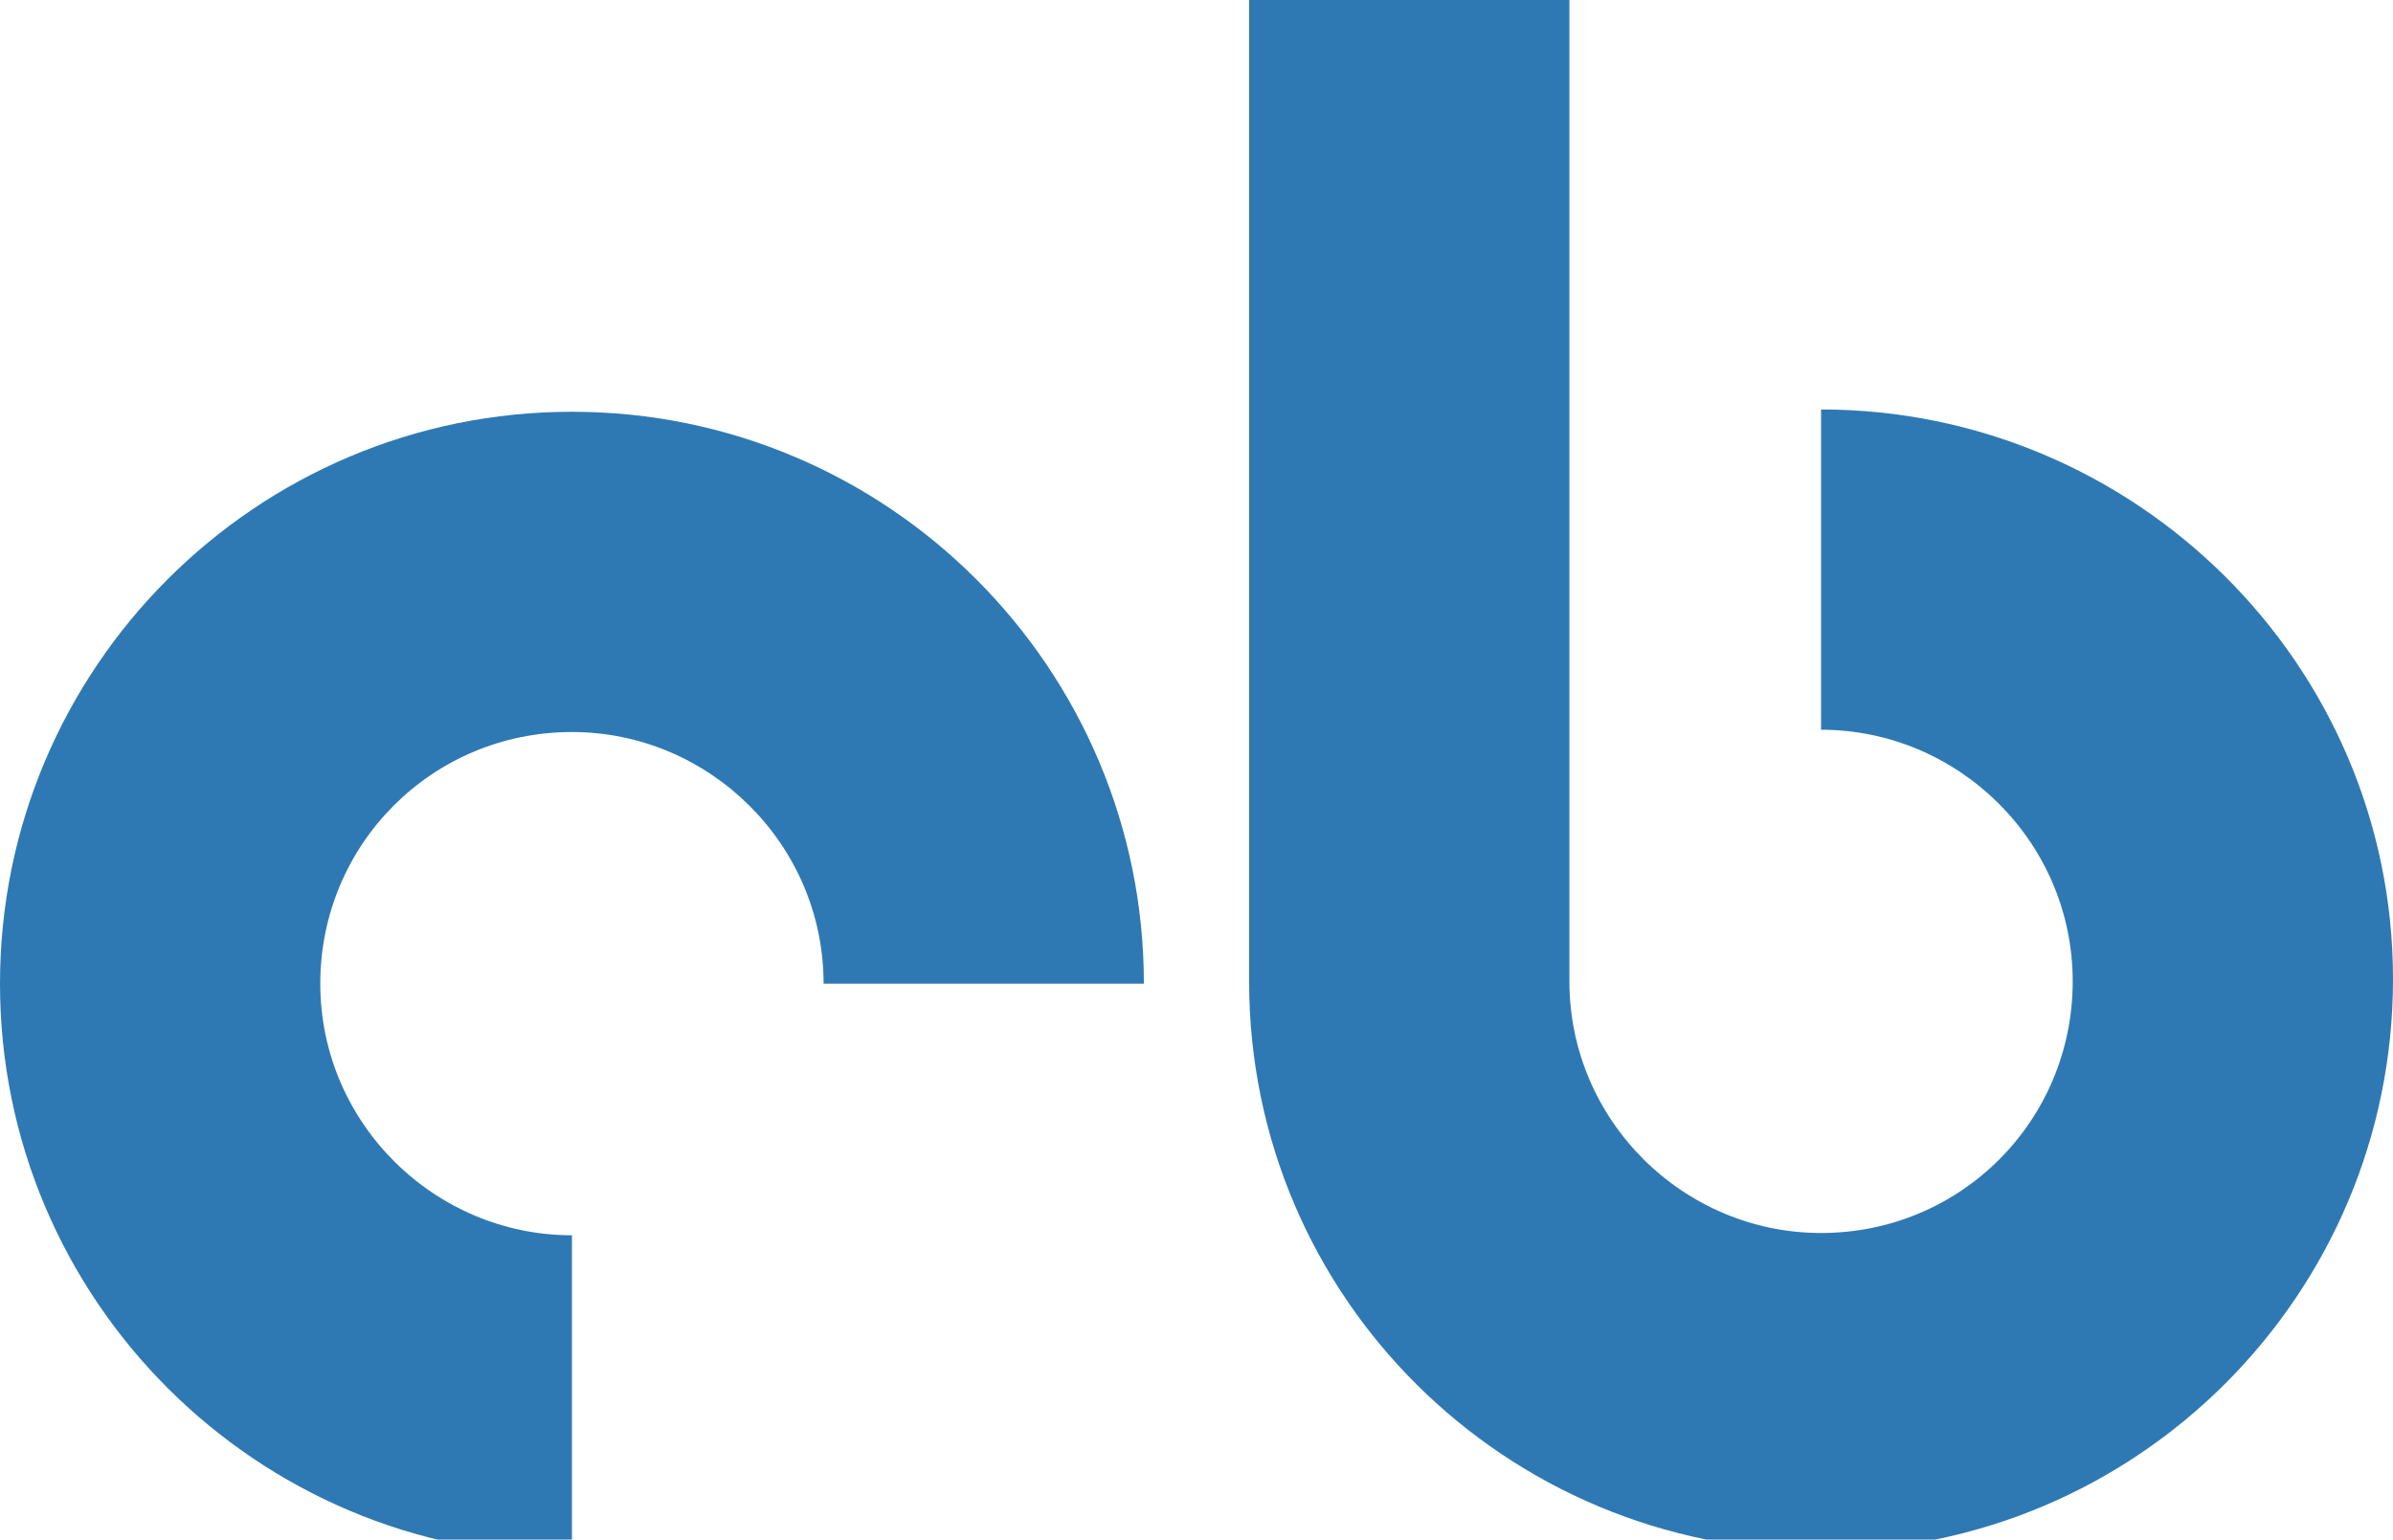
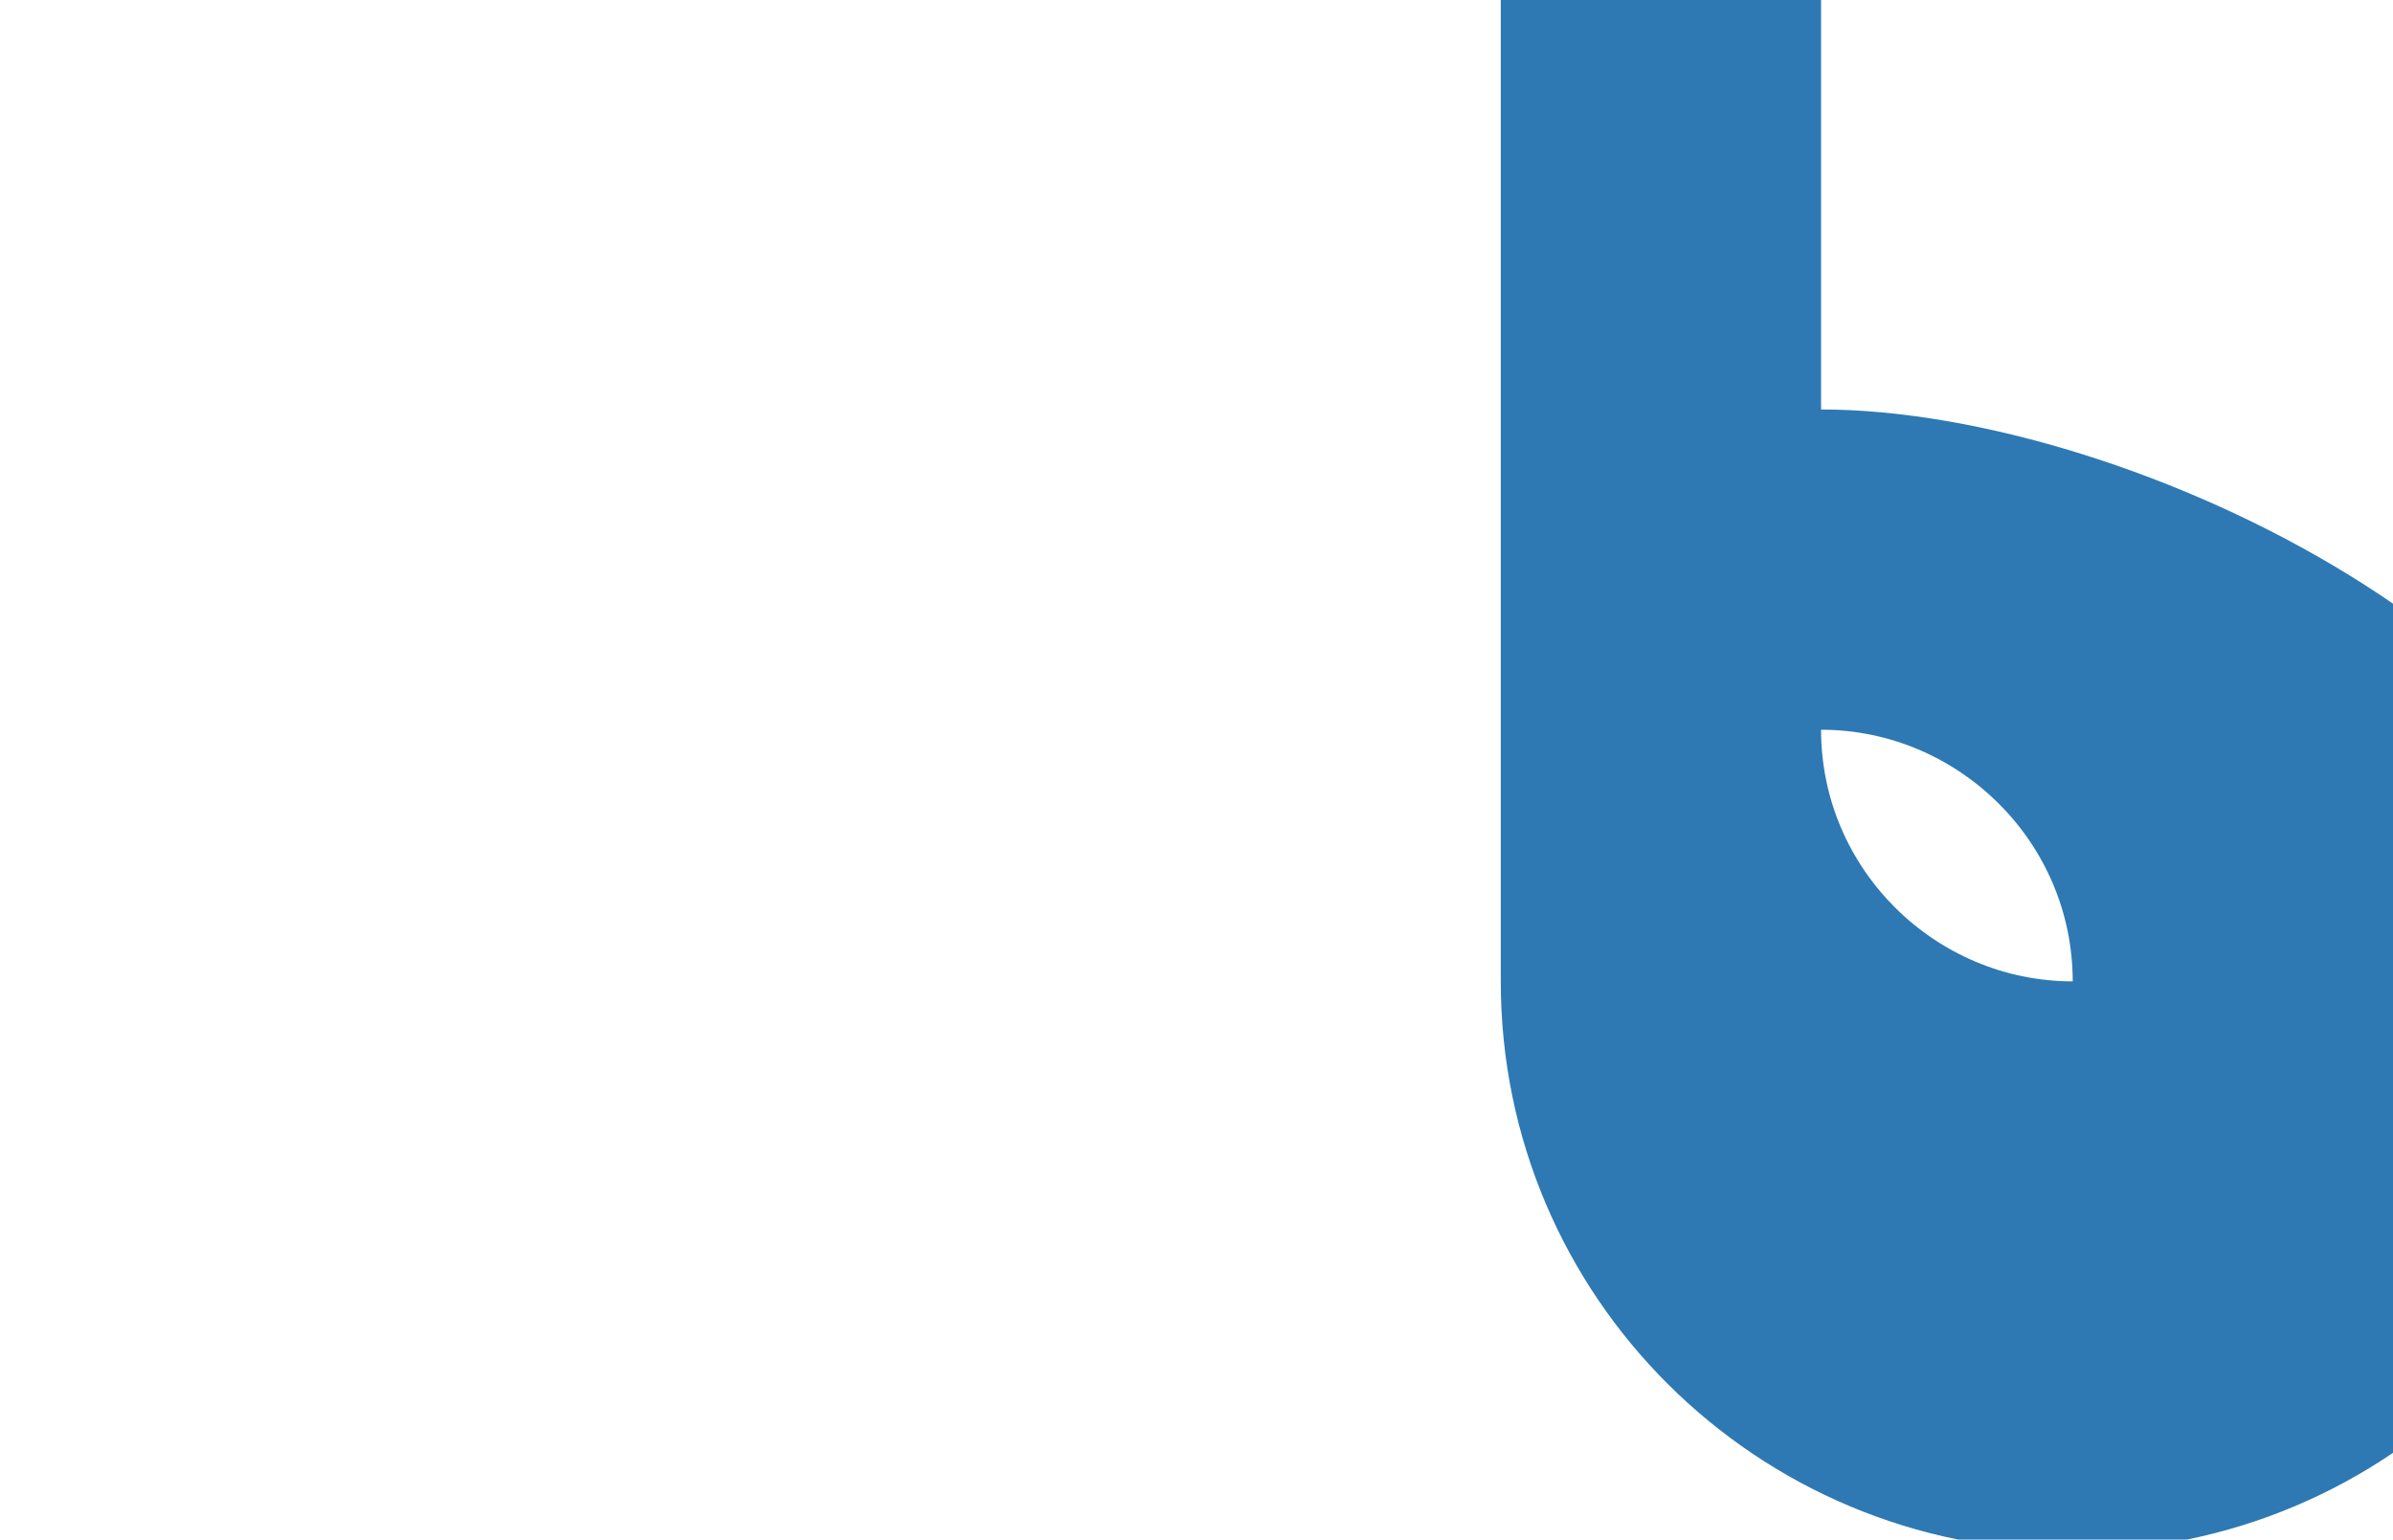
<svg xmlns="http://www.w3.org/2000/svg" version="1.1" id="Layer_1" x="0px" y="0px" viewBox="0 0 104.6 67.3" style="enable-background:new 0 0 104.6 67.3;" xml:space="preserve">
  <style type="text/css">
	.st0{fill:#2E79B3;}
</style>
-   <path class="st0" d="M25,54c-6,0-11-4.9-11-11s4.9-11,11-11c6,0,11,4.9,11,11h14c0-13.8-11.2-25-25-25S0,29.2,0,43s11.2,25,25,25V54  z" />
-   <path class="st0" d="M79.6,17.9v14c6,0,11,4.9,11,11s-4.9,11-11,11c-6,0-11-4.9-11-11V0h-14v42.9l0,0c0,13.8,11.2,24.9,25,24.9  s25-11.2,25-25S93.3,17.9,79.6,17.9z" />
+   <path class="st0" d="M79.6,17.9v14c6,0,11,4.9,11,11c-6,0-11-4.9-11-11V0h-14v42.9l0,0c0,13.8,11.2,24.9,25,24.9  s25-11.2,25-25S93.3,17.9,79.6,17.9z" />
</svg>